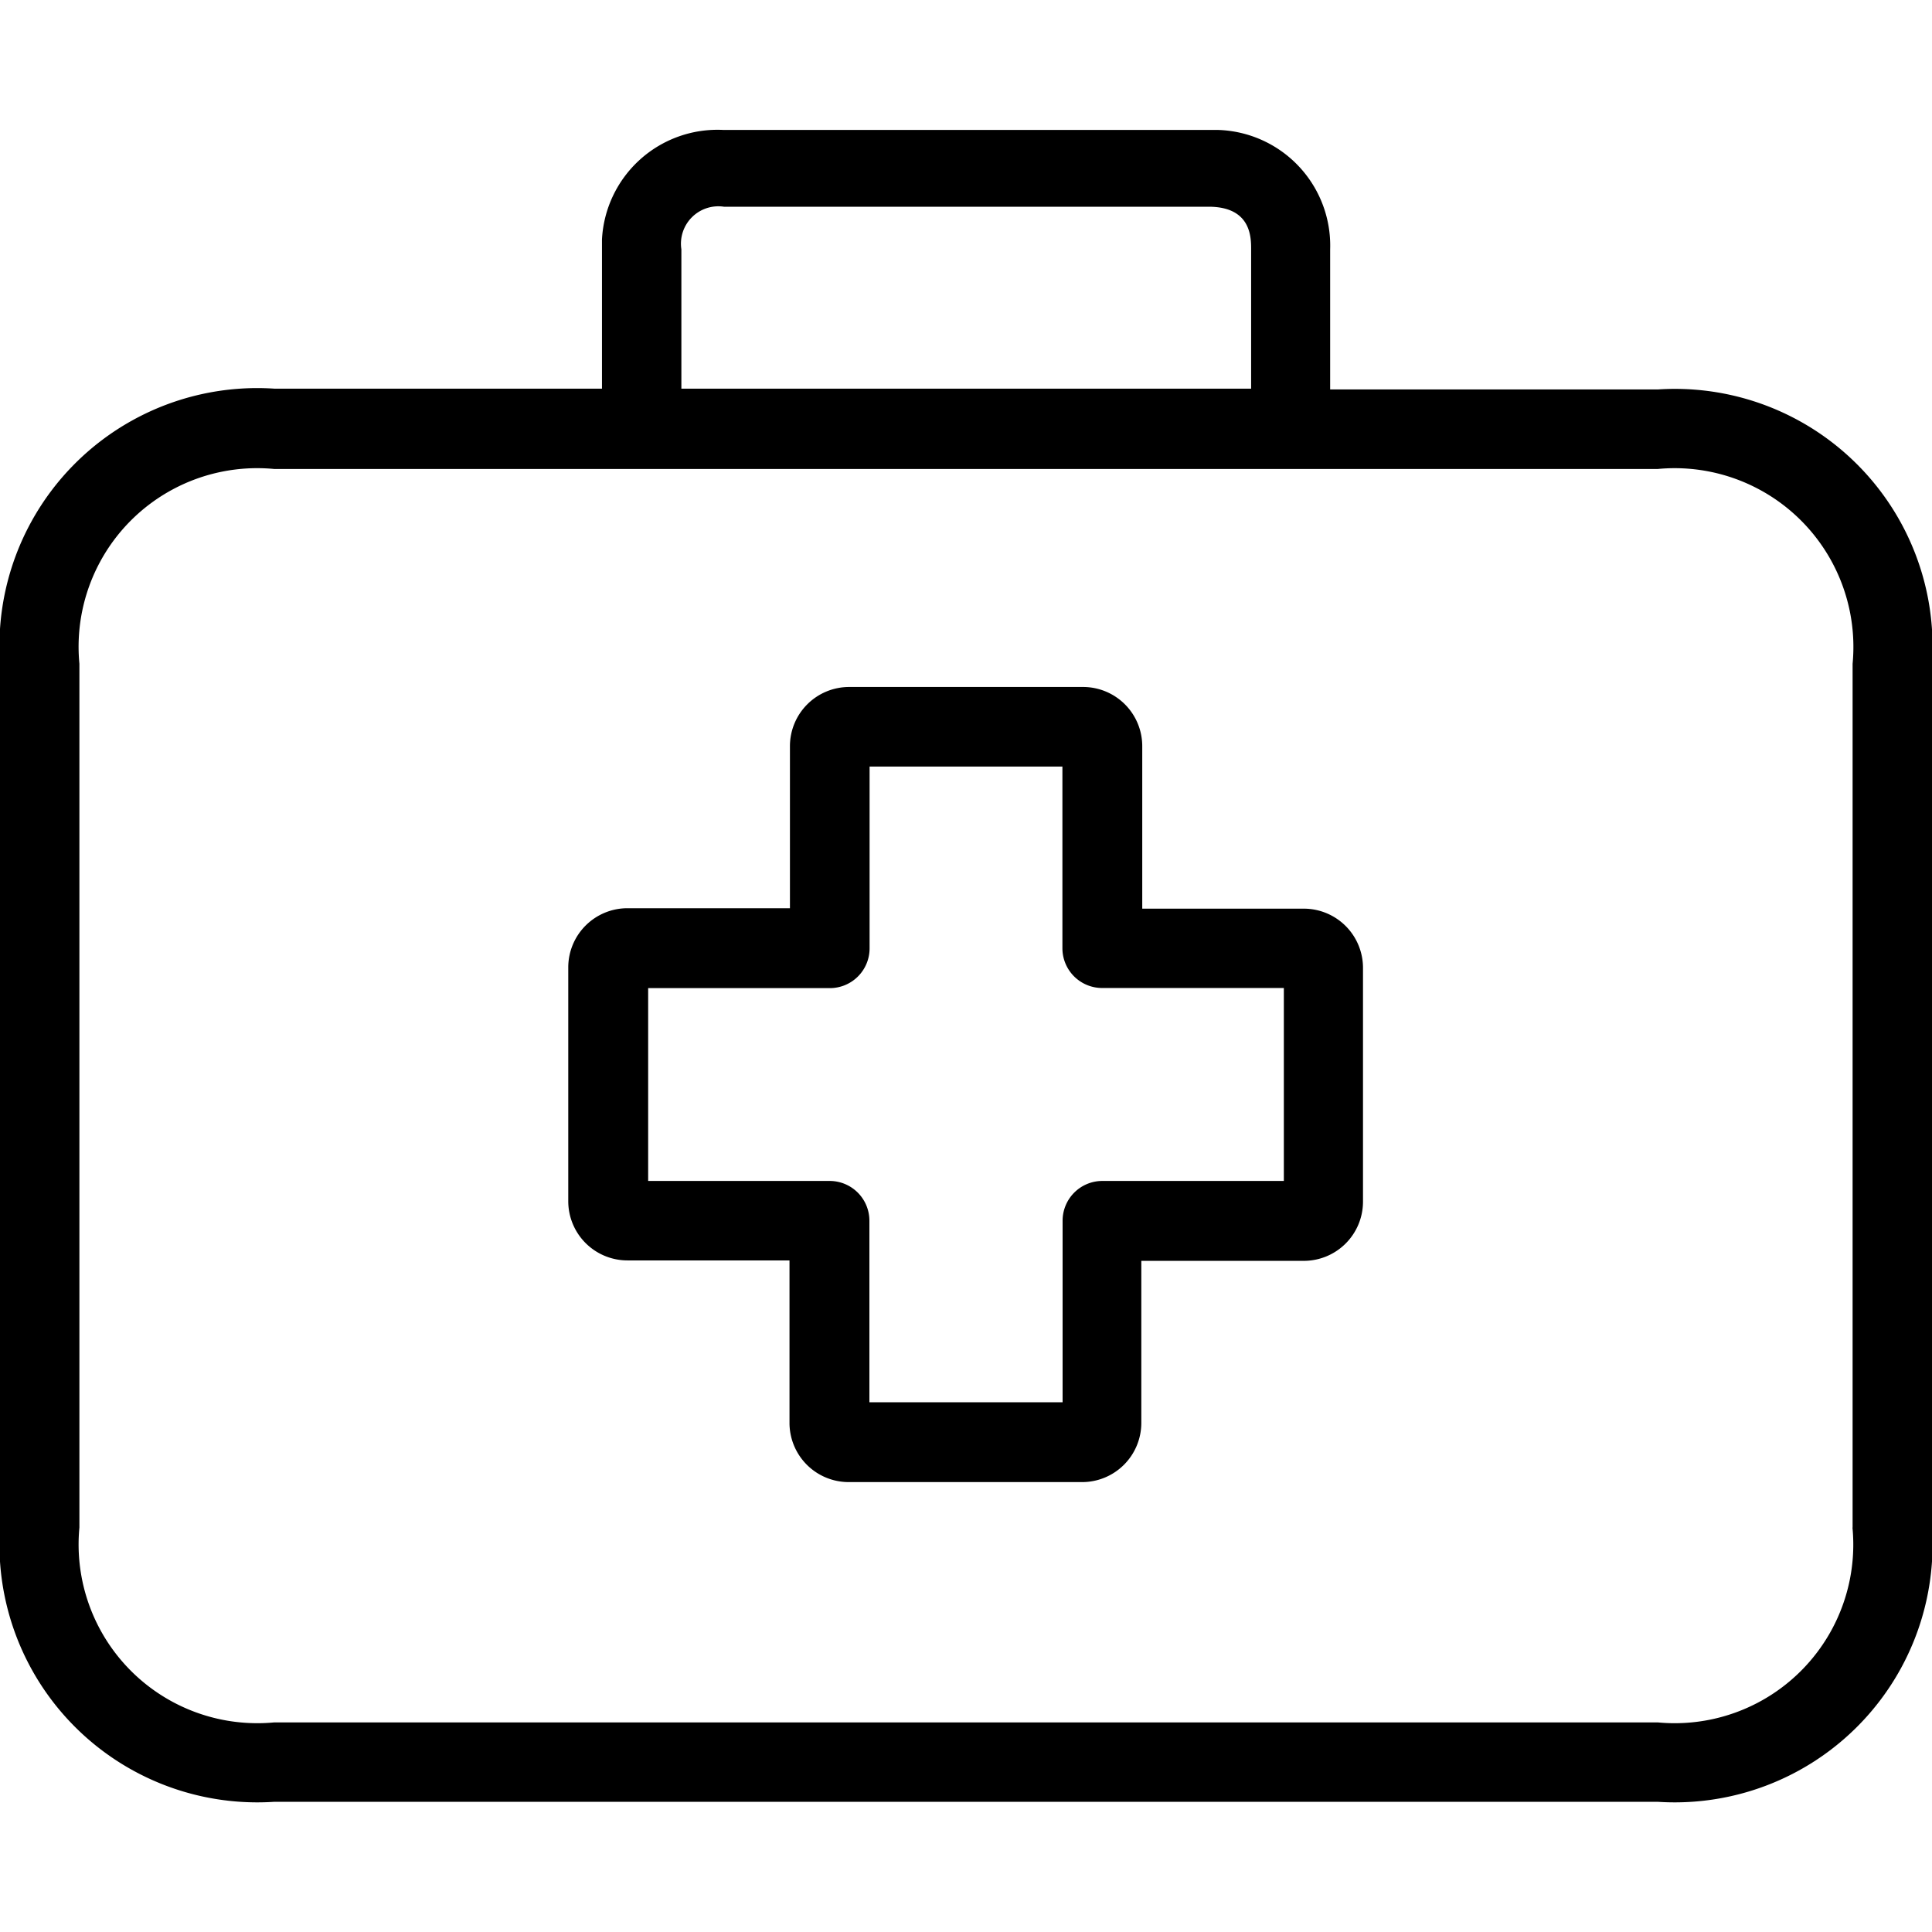
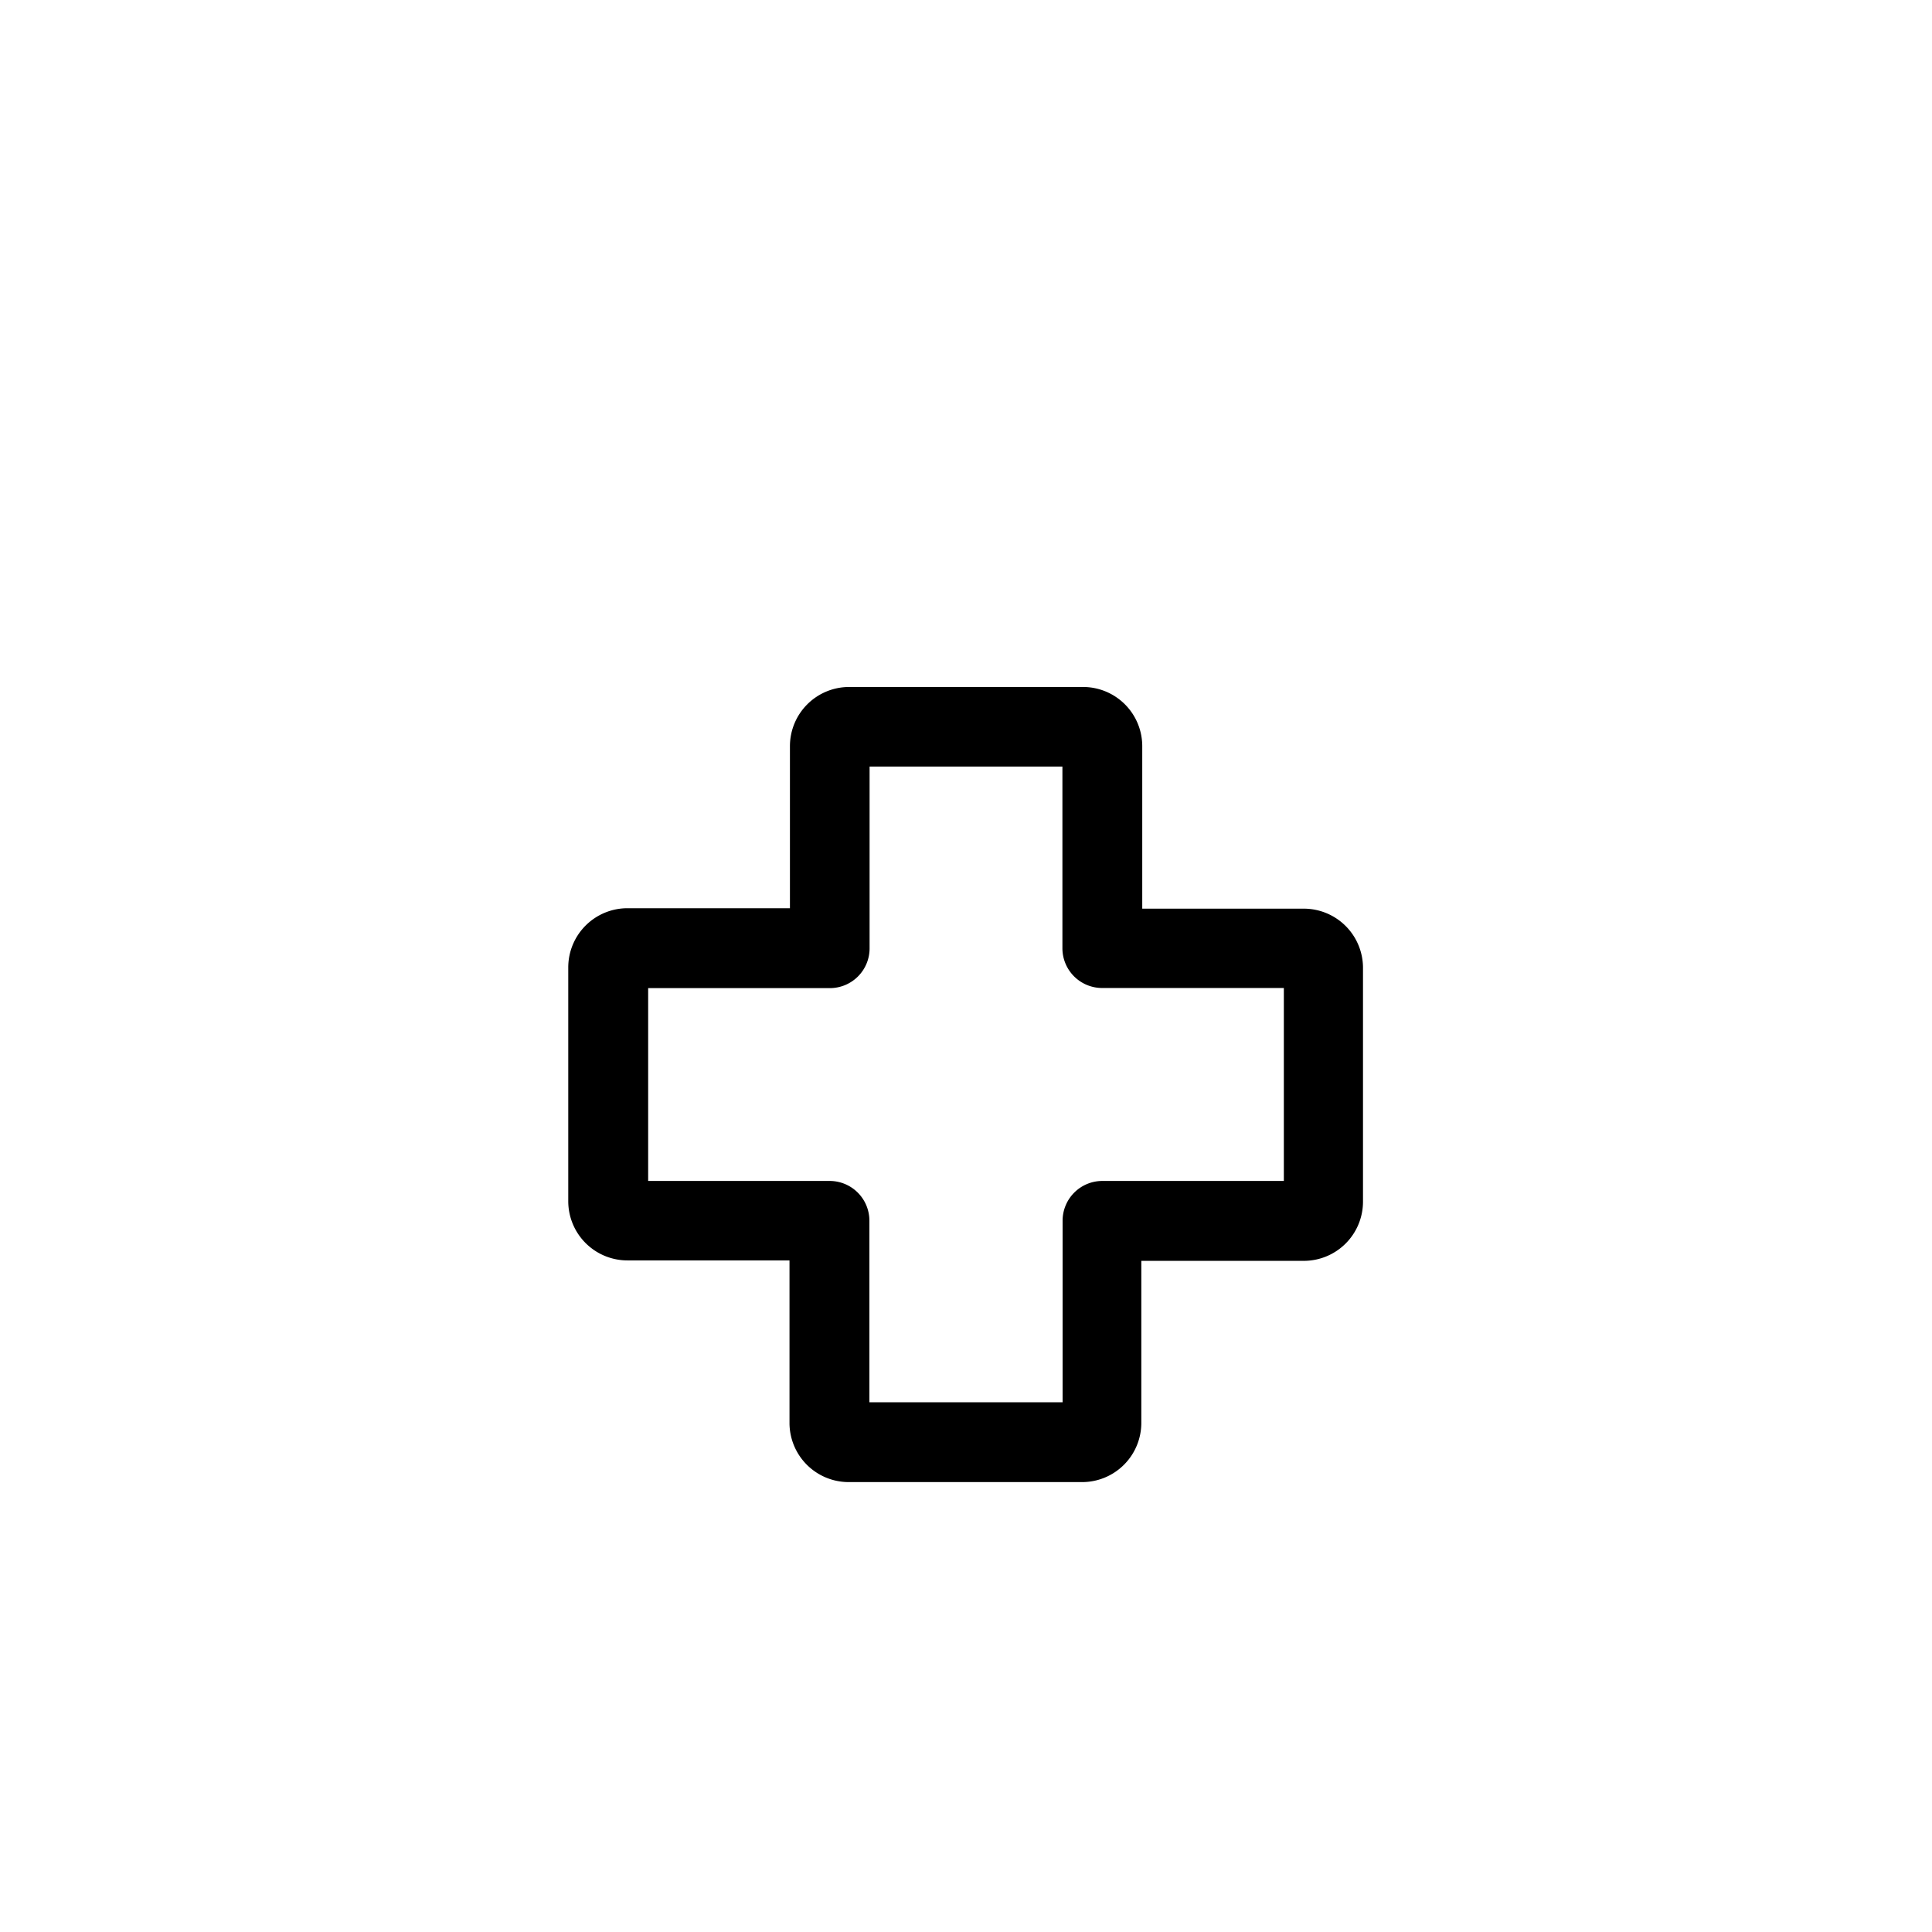
<svg xmlns="http://www.w3.org/2000/svg" width="31" height="31" viewBox="0 0 31 31">
  <defs>
    <clipPath id="clip-path">
      <rect id="Rechteck_409" data-name="Rechteck 409" width="31" height="31" transform="translate(1315 921)" fill="#fff" stroke="#707070" stroke-width="1" />
    </clipPath>
  </defs>
  <g id="Gruppe_maskieren_170" data-name="Gruppe maskieren 170" transform="translate(-1315 -921)" clip-path="url(#clip-path)">
    <g id="first-aid-kit" transform="translate(1315 921)">
      <g id="Gruppe_253" data-name="Gruppe 253">
        <g id="Gruppe_252" data-name="Gruppe 252">
          <path id="Pfad_667" data-name="Pfad 667" d="M20.928,14.58h-2.6v-2.6a.95.95,0,0,0-.944-.957H13.625a.95.95,0,0,0-.95.95v2.6h-2.6a.95.95,0,0,0-.957.944v3.757a.95.95,0,0,0,.95.95h2.6v2.6a.95.95,0,0,0,.944.957h3.751a.95.95,0,0,0,.95-.95h0v-2.6h2.6a.95.95,0,0,0,.957-.944V15.53A.95.95,0,0,0,20.928,14.58ZM20.6,18.949H17.688a.638.638,0,0,0-.638.638V22.5h-3.1V19.587a.638.638,0,0,0-.638-.638H10.4V15.855h2.915a.638.638,0,0,0,.638-.638V12.3h3.094v2.915a.638.638,0,0,0,.638.638H20.6Z" />
        </g>
      </g>
      <g id="Gruppe_255" data-name="Gruppe 255">
        <g id="Gruppe_254" data-name="Gruppe 254">
-           <path id="Pfad_668" data-name="Pfad 668" d="M26.6,6.249H21.343V4a1.856,1.856,0,0,0-1.8-1.915q-.078,0-.157,0H11.609a1.856,1.856,0,0,0-1.95,1.757q0,.078,0,.157V6.236H4.4a4.137,4.137,0,0,0-4.4,4.4V24.511a4.137,4.137,0,0,0,4.4,4.4H26.6a4.137,4.137,0,0,0,4.4-4.4V10.65A4.134,4.134,0,0,0,26.6,6.249ZM10.933,4a.6.6,0,0,1,.683-.683h7.776c.683,0,.683.491.683.683V6.236H10.933ZM29.724,24.511A2.866,2.866,0,0,1,26.6,27.637H4.4a2.868,2.868,0,0,1-3.126-3.126V10.65A2.866,2.866,0,0,1,4.4,7.525H26.6a2.868,2.868,0,0,1,3.126,3.126V24.511Z" />
-         </g>
+           </g>
      </g>
    </g>
  </g>
</svg>